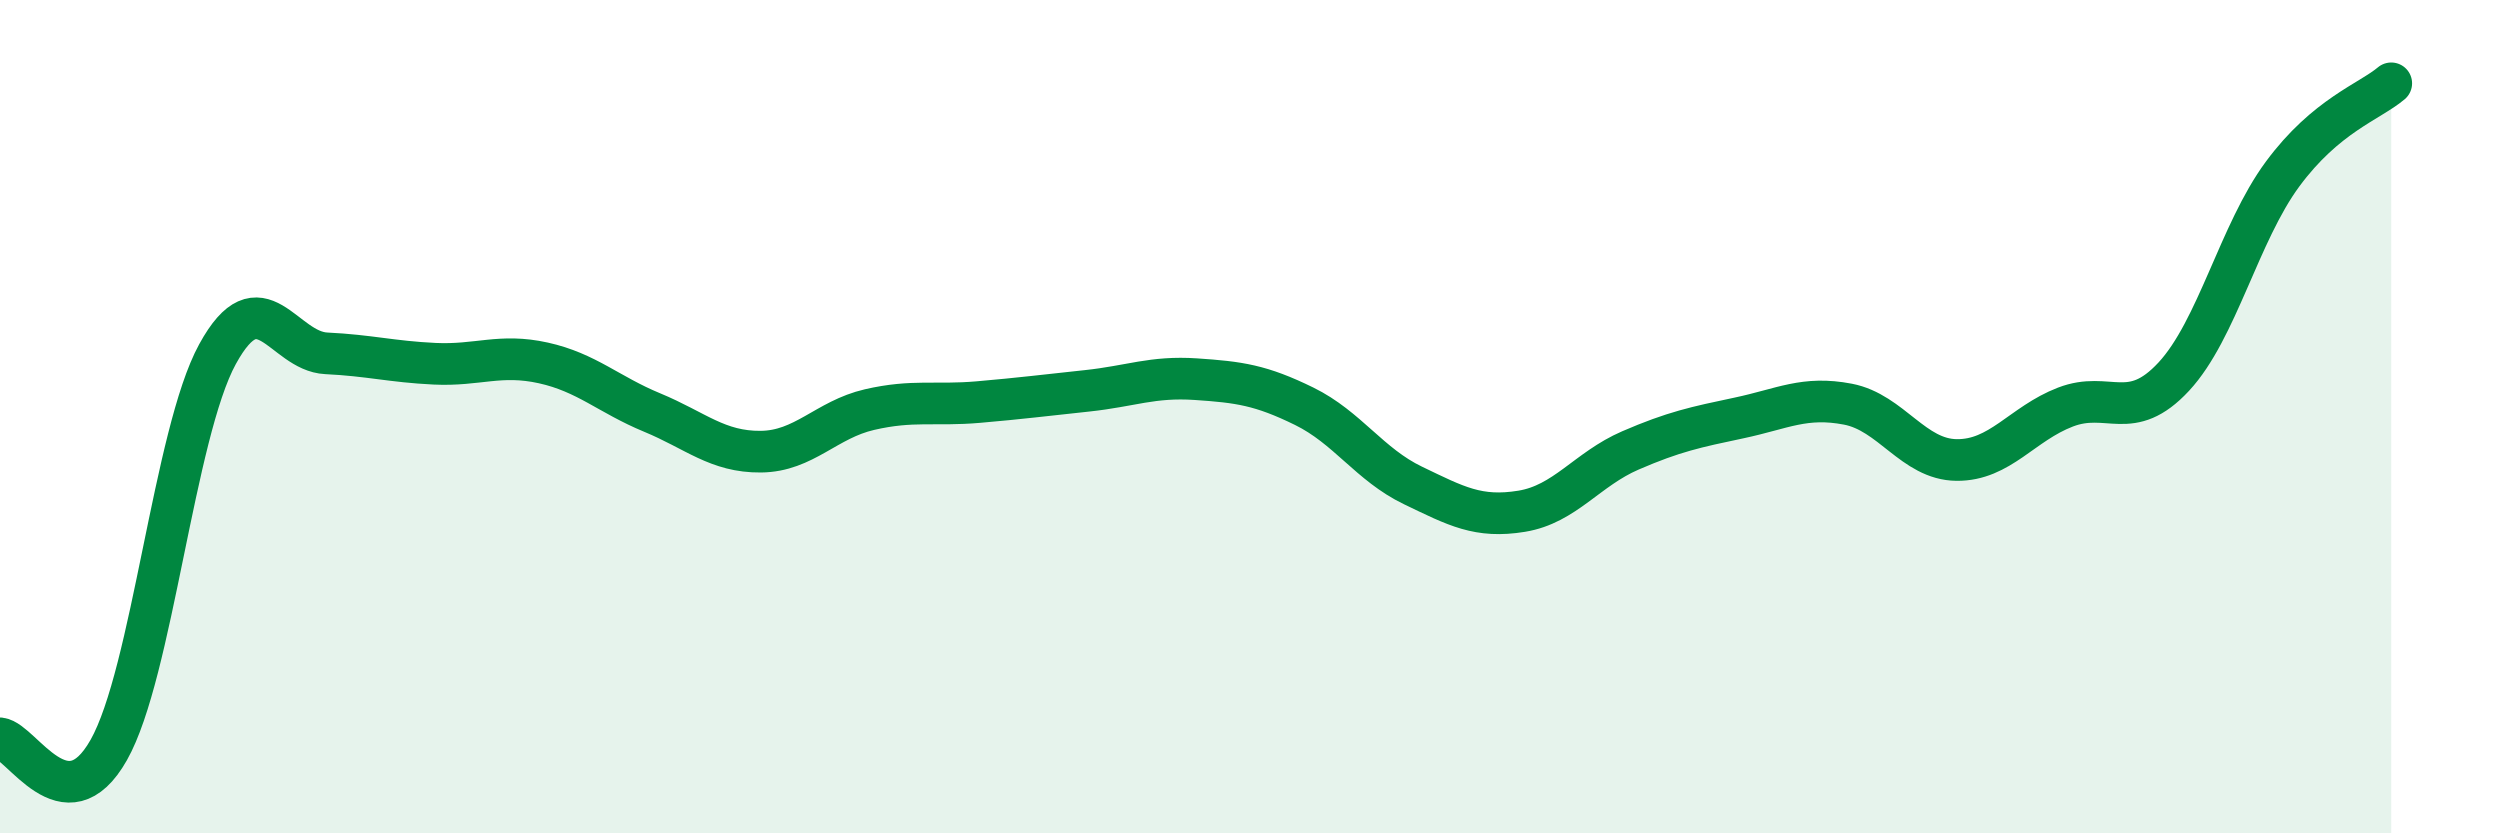
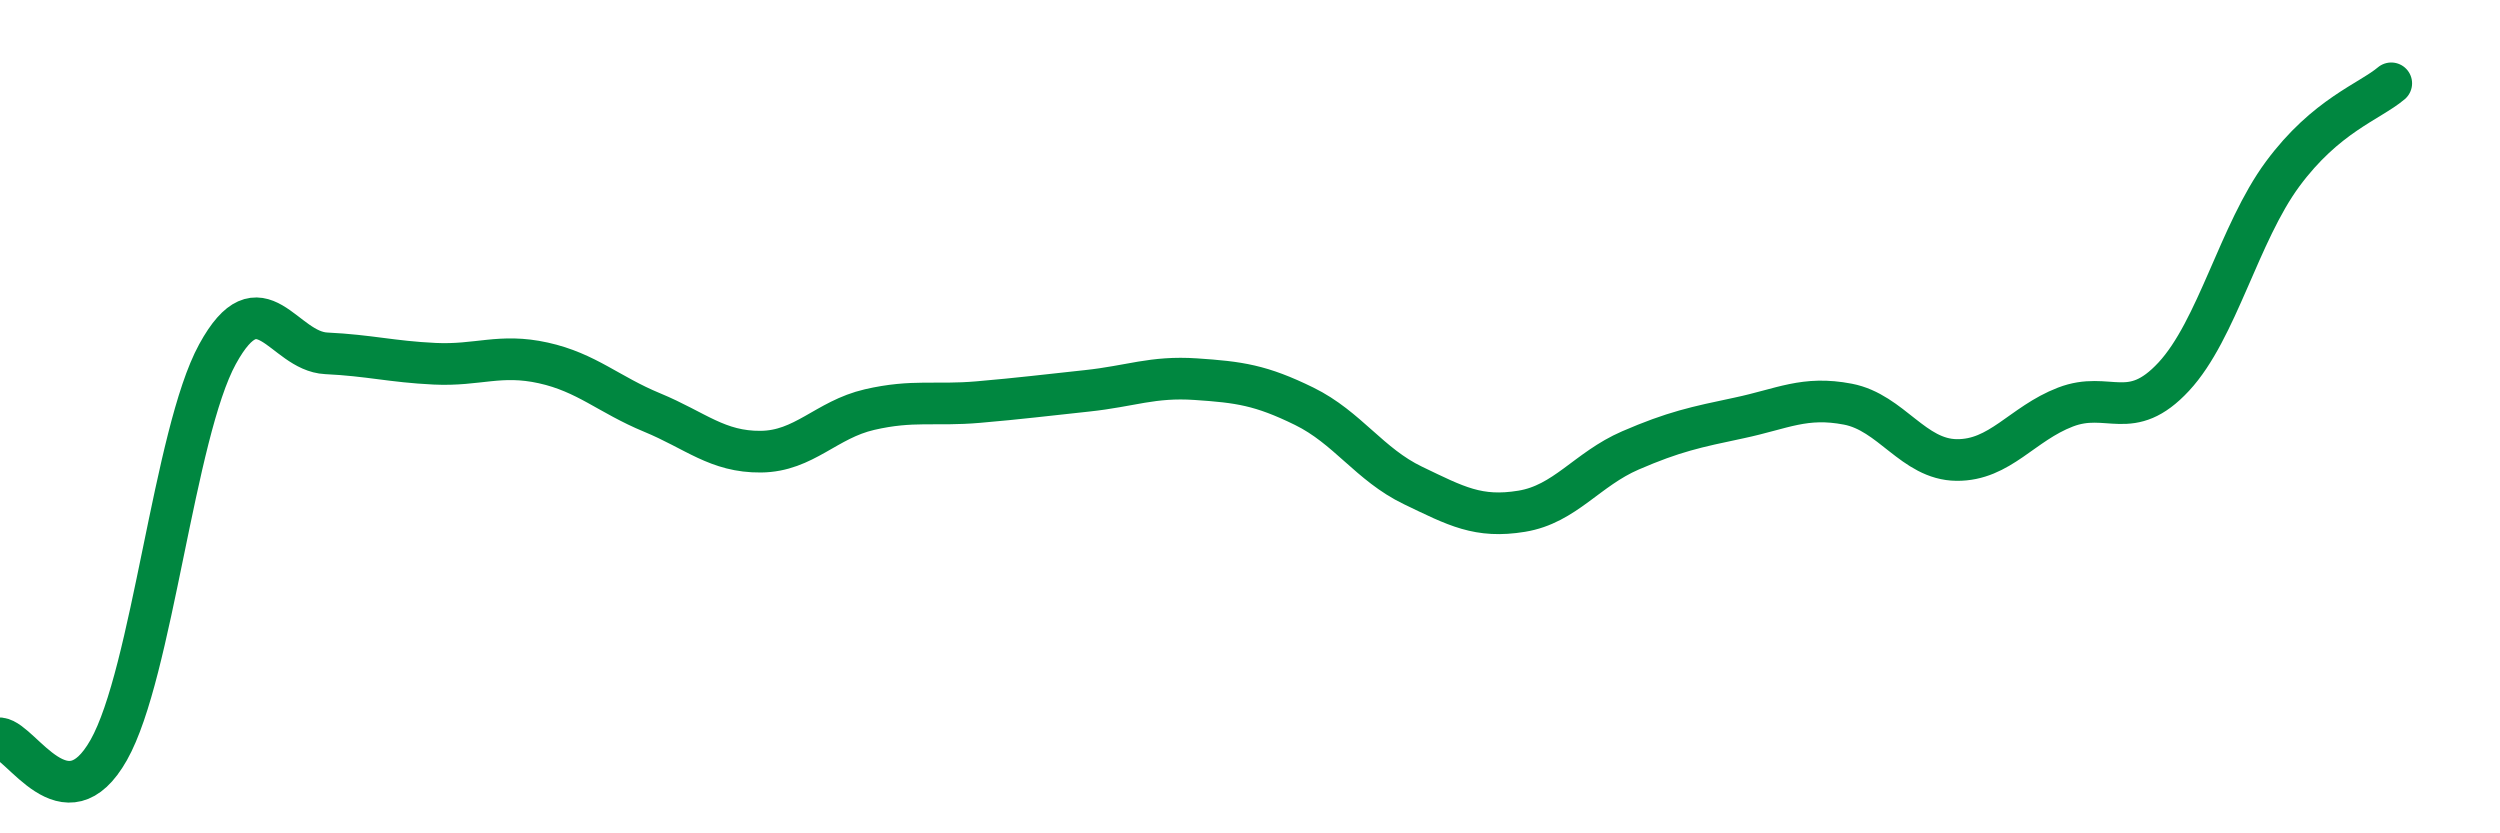
<svg xmlns="http://www.w3.org/2000/svg" width="60" height="20" viewBox="0 0 60 20">
-   <path d="M 0,17.72 C 0.52,17.78 1.57,19.84 2.61,18 C 3.65,16.16 4.18,10.4 5.22,8.5 C 6.26,6.6 6.79,8.43 7.83,8.48 C 8.87,8.53 9.39,8.68 10.43,8.73 C 11.47,8.78 12,8.48 13.04,8.71 C 14.08,8.94 14.61,9.47 15.65,9.9 C 16.69,10.33 17.22,10.85 18.26,10.84 C 19.3,10.83 19.83,10.07 20.87,9.83 C 21.91,9.59 22.44,9.74 23.48,9.65 C 24.52,9.56 25.05,9.49 26.09,9.38 C 27.13,9.27 27.66,9.03 28.7,9.1 C 29.74,9.17 30.26,9.24 31.3,9.75 C 32.34,10.26 32.87,11.15 33.91,11.65 C 34.95,12.15 35.48,12.44 36.52,12.27 C 37.56,12.1 38.09,11.26 39.13,10.81 C 40.17,10.36 40.7,10.25 41.74,10.03 C 42.78,9.81 43.31,9.5 44.35,9.7 C 45.39,9.9 45.92,11.03 46.96,11.04 C 48,11.05 48.53,10.17 49.57,9.77 C 50.61,9.37 51.13,10.16 52.17,9.04 C 53.21,7.92 53.74,5.59 54.78,4.18 C 55.82,2.77 56.87,2.44 57.39,2L57.39 20L0 20Z" fill="#008740" opacity="0.1" stroke-linecap="round" stroke-linejoin="round" />
  <path d="M 0,17.72 C 0.52,17.78 1.57,19.84 2.61,18 C 3.65,16.16 4.18,10.4 5.22,8.5 C 6.26,6.6 6.79,8.43 7.83,8.48 C 8.87,8.53 9.39,8.68 10.43,8.73 C 11.47,8.78 12,8.48 13.04,8.71 C 14.08,8.94 14.61,9.47 15.65,9.9 C 16.69,10.33 17.22,10.85 18.26,10.84 C 19.3,10.83 19.83,10.07 20.87,9.83 C 21.91,9.59 22.44,9.74 23.48,9.65 C 24.52,9.56 25.05,9.49 26.09,9.38 C 27.13,9.27 27.66,9.03 28.7,9.1 C 29.74,9.17 30.26,9.24 31.3,9.75 C 32.34,10.26 32.87,11.15 33.91,11.65 C 34.95,12.15 35.48,12.44 36.52,12.27 C 37.56,12.1 38.09,11.26 39.13,10.81 C 40.17,10.36 40.7,10.25 41.74,10.03 C 42.78,9.81 43.31,9.5 44.35,9.7 C 45.39,9.9 45.92,11.03 46.96,11.04 C 48,11.05 48.53,10.17 49.57,9.77 C 50.61,9.37 51.13,10.16 52.17,9.04 C 53.21,7.92 53.74,5.59 54.78,4.18 C 55.82,2.77 56.87,2.44 57.39,2" stroke="#008740" stroke-width="1" fill="none" stroke-linecap="round" stroke-linejoin="round" />
</svg>